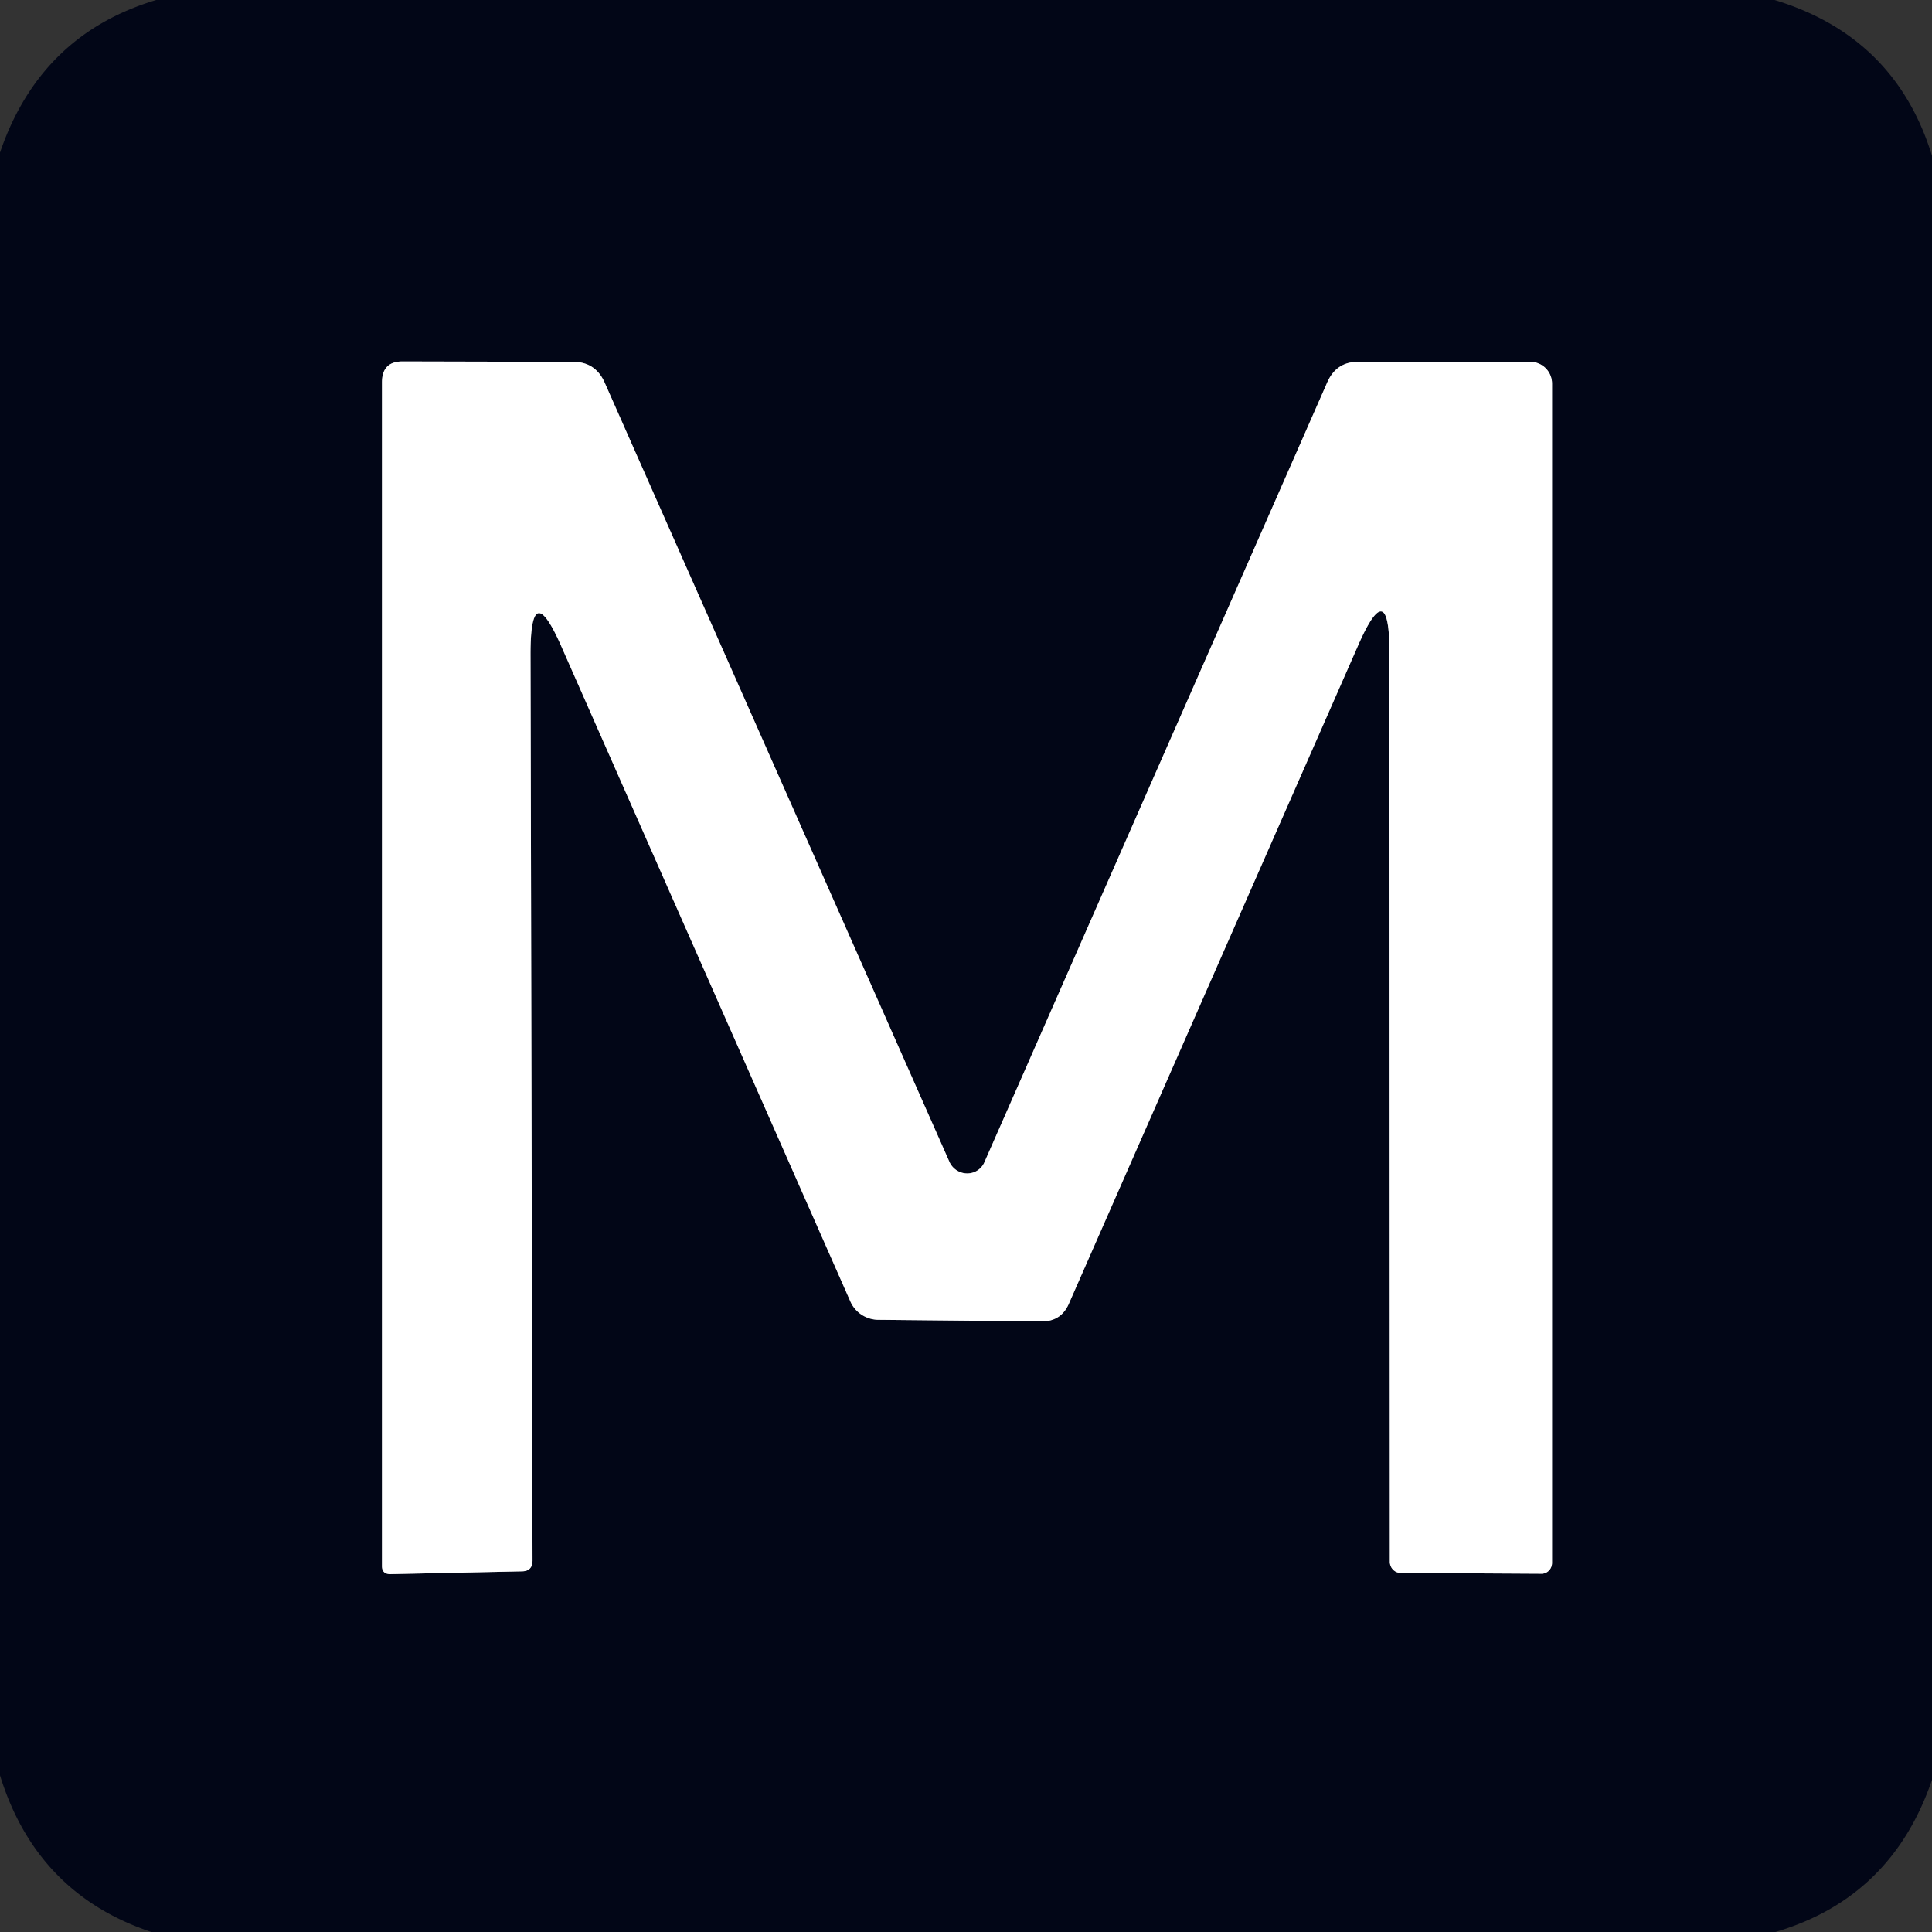
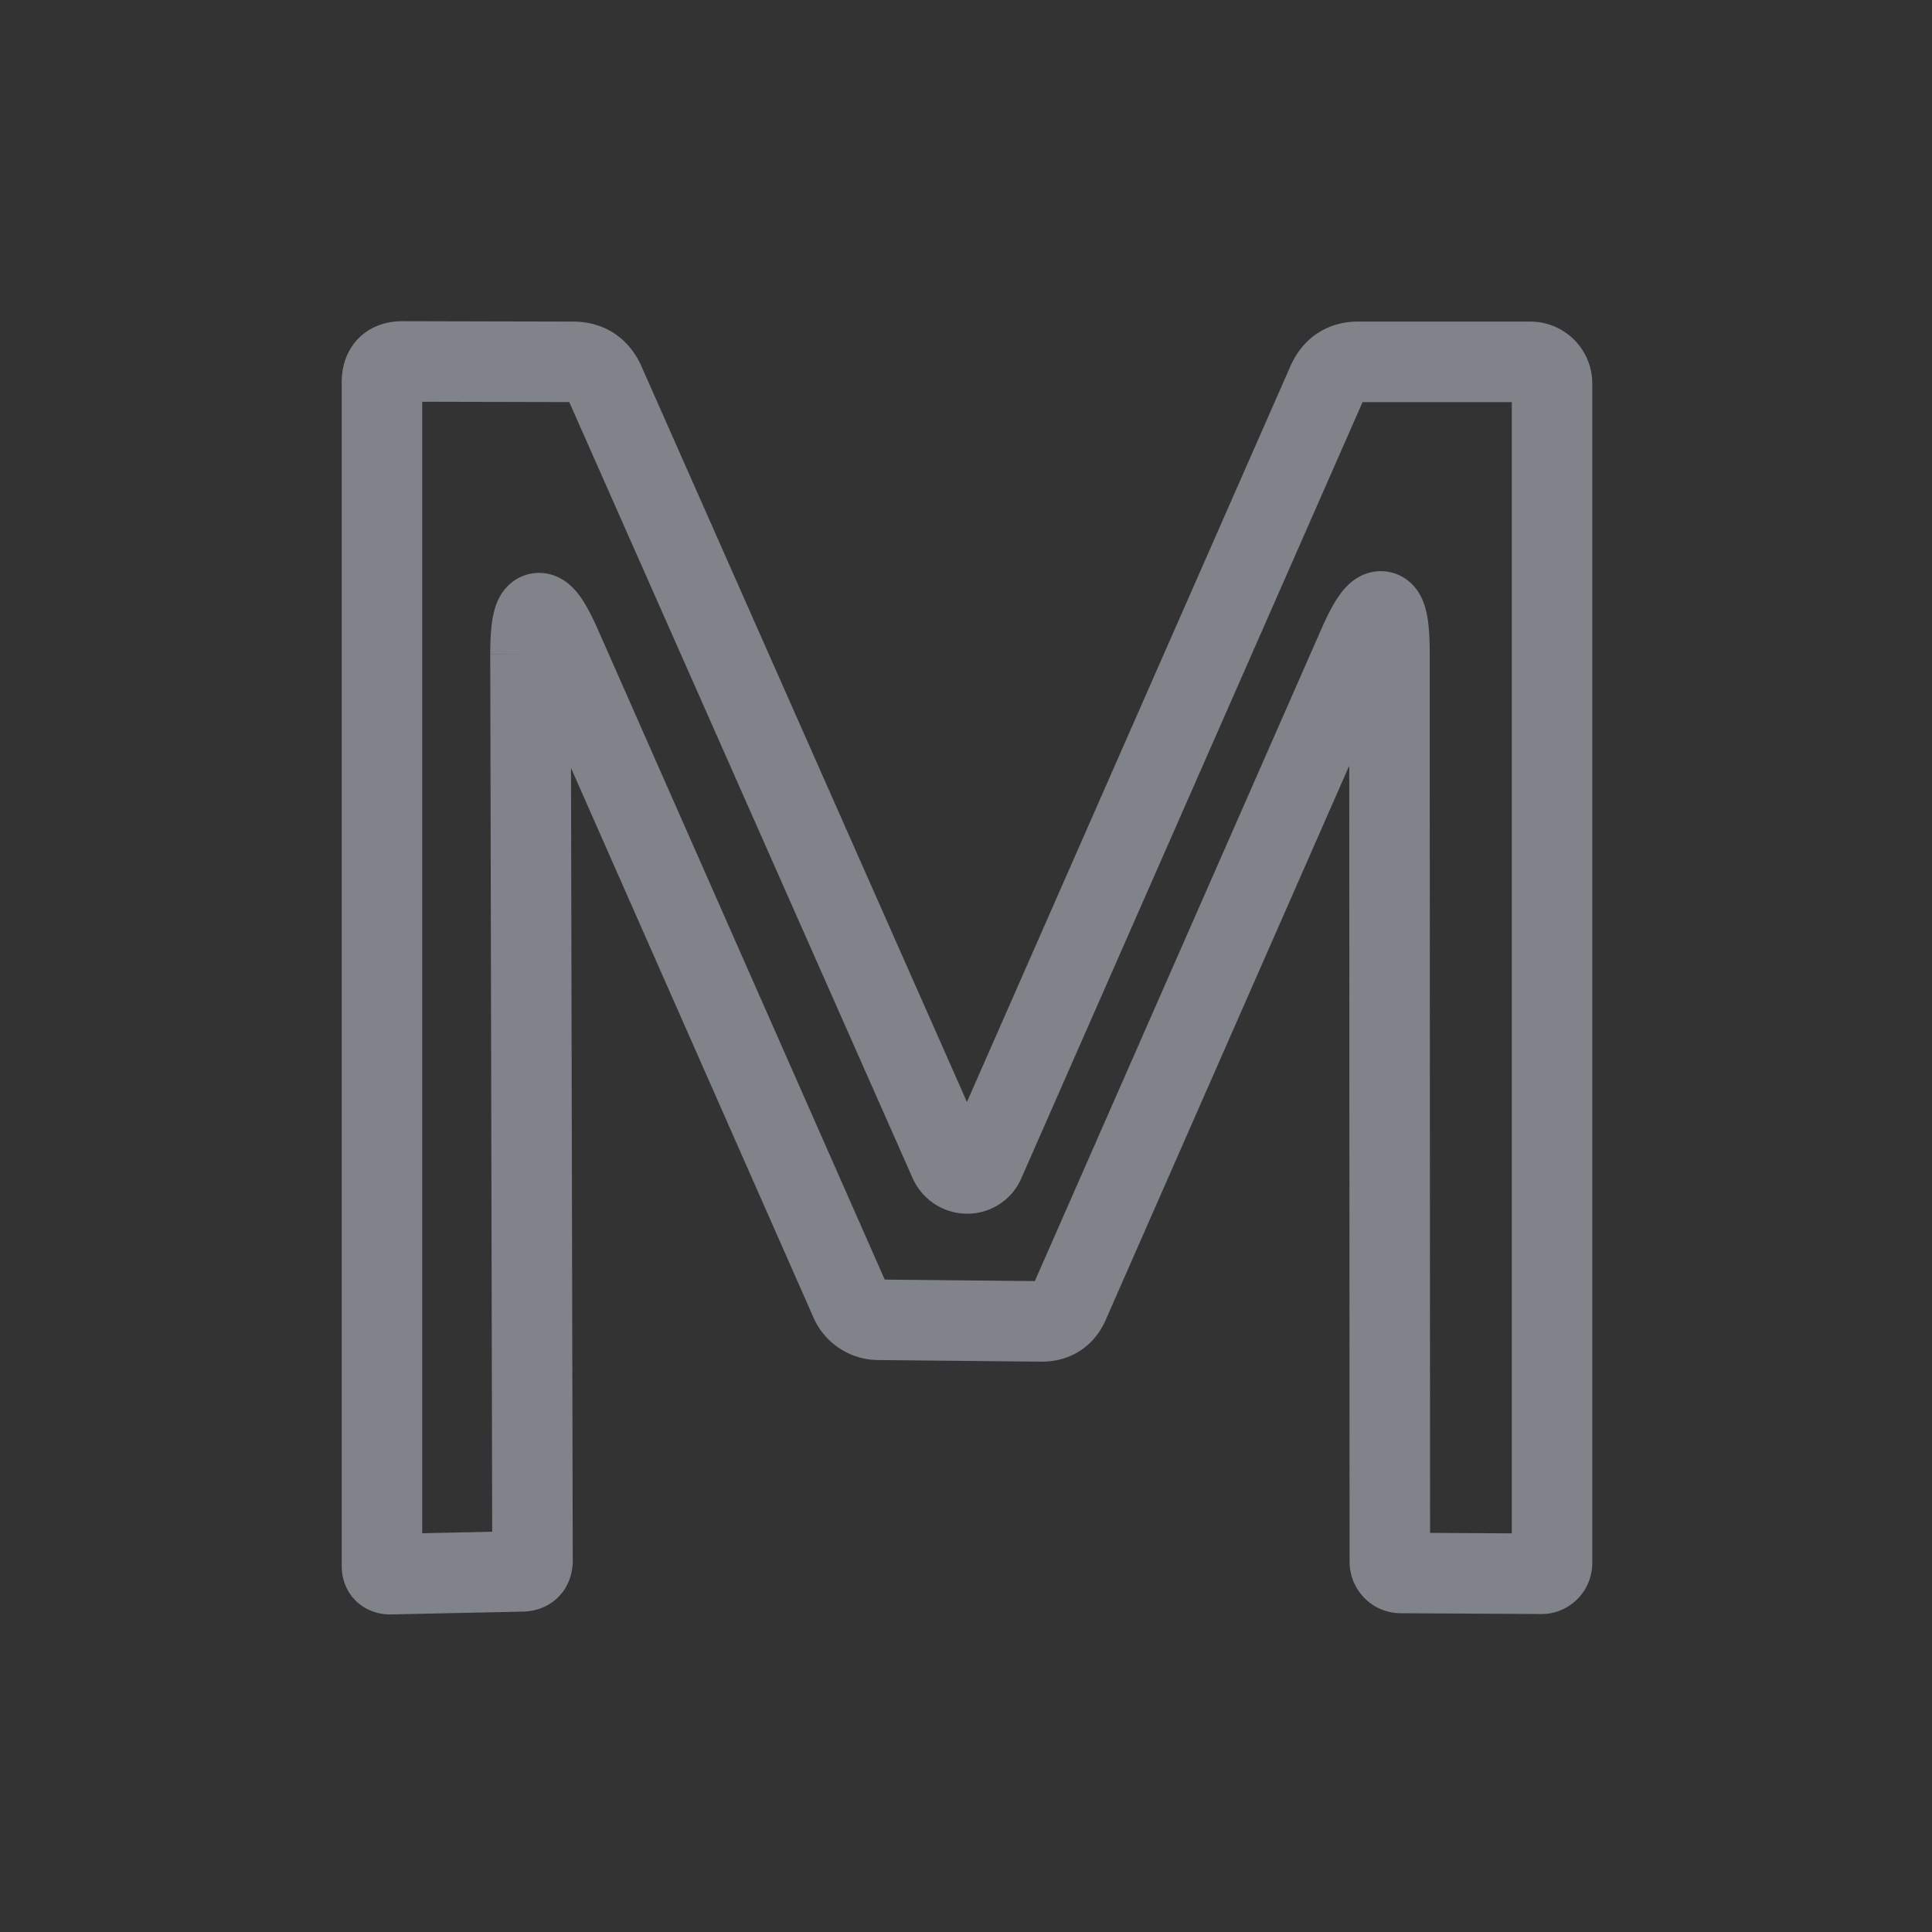
<svg xmlns="http://www.w3.org/2000/svg" version="1.1" viewBox="0.00 0.00 48.00 48.00">
  <rect x="0.00" y="0.00" width="48.00" height="48.00" fill="#333333" stroke="none" />
  <path stroke="#81838b" stroke-width="2.00" fill="none" stroke-linecap="butt" vector-effect="non-scaling-stroke" d="   M 13.18 16.25   Q 13.18 14.30 13.96 16.09   L 21.13 32.34   A 0.77 0.76 -11.8 0 0 21.83 32.79   L 25.88 32.83   Q 26.37 32.83 26.56 32.38   L 33.74 16.04   Q 34.52 14.26 34.52 16.21   L 34.53 38.80   A 0.28 0.27 -90.0 0 0 34.80 39.08   L 38.30 39.10   A 0.27 0.26 -90.0 0 0 38.56 38.83   L 38.56 9.53   A 0.54 0.54 0.0 0 0 38.03 8.99   L 33.76 8.99   Q 33.21 8.98 32.98 9.49   L 24.46 28.87   A 0.48 0.47 44.9 0 1 23.59 28.87   L 15.02 9.50   Q 14.79 8.99 14.24 8.99   L 10.00 8.98   Q 9.49 8.98 9.49 9.50   L 9.49 38.91   Q 9.49 39.11 9.70 39.11   L 12.98 39.04   Q 13.23 39.03 13.23 38.77   L 13.18 16.25" />
-   <path fill="#020617" d="   M 3.88 0.00   L 44.09 0.00   Q 47.09 0.91 48.00 3.87   L 48.00 44.22   Q 47.00 47.15 44.11 48.00   L 3.76 48.00   Q 0.91 47.05 0.00 44.11   L 0.00 3.79   Q 1.00 0.86 3.88 0.00   Z   M 13.18 16.25   Q 13.18 14.30 13.96 16.09   L 21.13 32.34   A 0.77 0.76 -11.8 0 0 21.83 32.79   L 25.88 32.83   Q 26.37 32.83 26.56 32.38   L 33.74 16.04   Q 34.52 14.26 34.52 16.21   L 34.53 38.80   A 0.28 0.27 -90.0 0 0 34.80 39.08   L 38.30 39.10   A 0.27 0.26 -90.0 0 0 38.56 38.83   L 38.56 9.53   A 0.54 0.54 0.0 0 0 38.03 8.99   L 33.76 8.99   Q 33.21 8.98 32.98 9.49   L 24.46 28.87   A 0.48 0.47 44.9 0 1 23.59 28.87   L 15.02 9.50   Q 14.79 8.99 14.24 8.99   L 10.00 8.98   Q 9.49 8.98 9.49 9.50   L 9.49 38.91   Q 9.49 39.11 9.70 39.11   L 12.98 39.04   Q 13.23 39.03 13.23 38.77   L 13.18 16.25   Z" />
-   <path fill="#ffffff" d="   M 13.18 16.25   L 13.23 38.77   Q 13.23 39.03 12.98 39.04   L 9.70 39.11   Q 9.49 39.11 9.49 38.91   L 9.49 9.50   Q 9.49 8.98 10.00 8.98   L 14.24 8.99   Q 14.79 8.99 15.02 9.50   L 23.59 28.87   A 0.48 0.47 44.9 0 0 24.46 28.87   L 32.98 9.49   Q 33.21 8.98 33.76 8.99   L 38.03 8.99   A 0.54 0.54 0.0 0 1 38.56 9.53   L 38.56 38.83   A 0.27 0.26 90.0 0 1 38.30 39.10   L 34.80 39.08   A 0.28 0.27 90.0 0 1 34.53 38.80   L 34.52 16.21   Q 34.52 14.26 33.74 16.04   L 26.56 32.38   Q 26.37 32.83 25.88 32.83   L 21.83 32.79   A 0.77 0.76 -11.8 0 1 21.13 32.34   L 13.96 16.09   Q 13.18 14.30 13.18 16.25   Z" />
</svg>